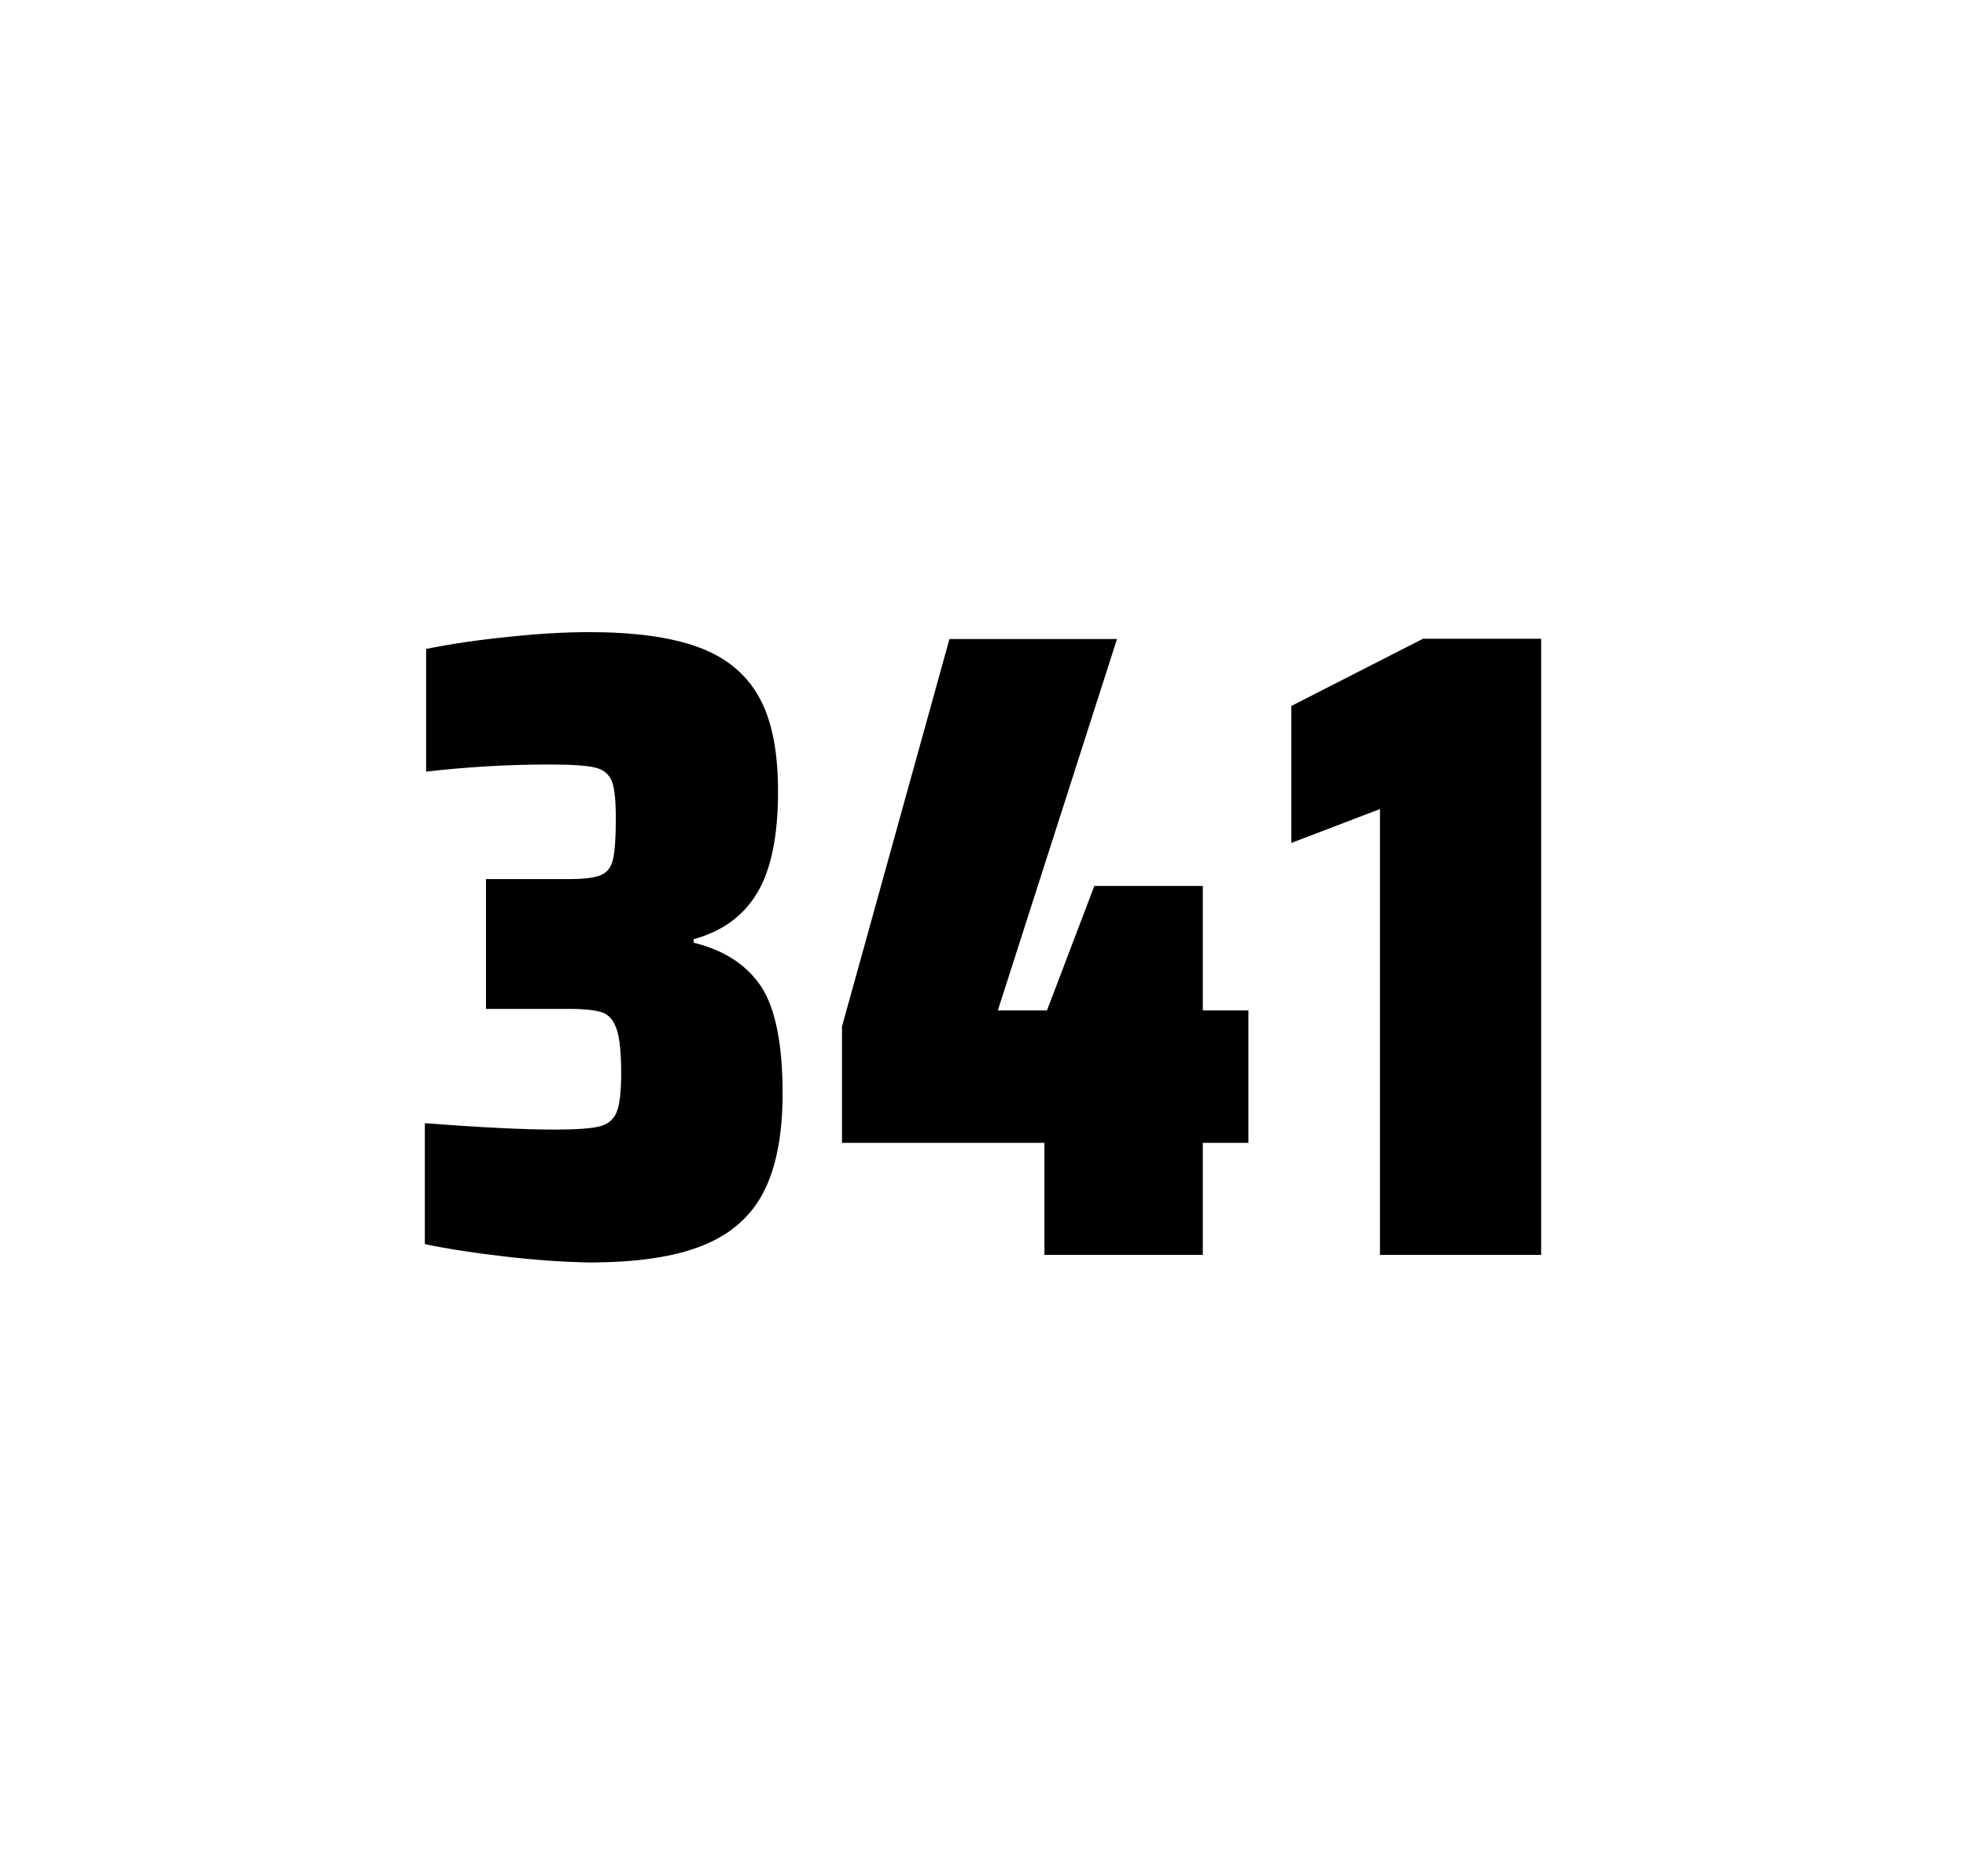
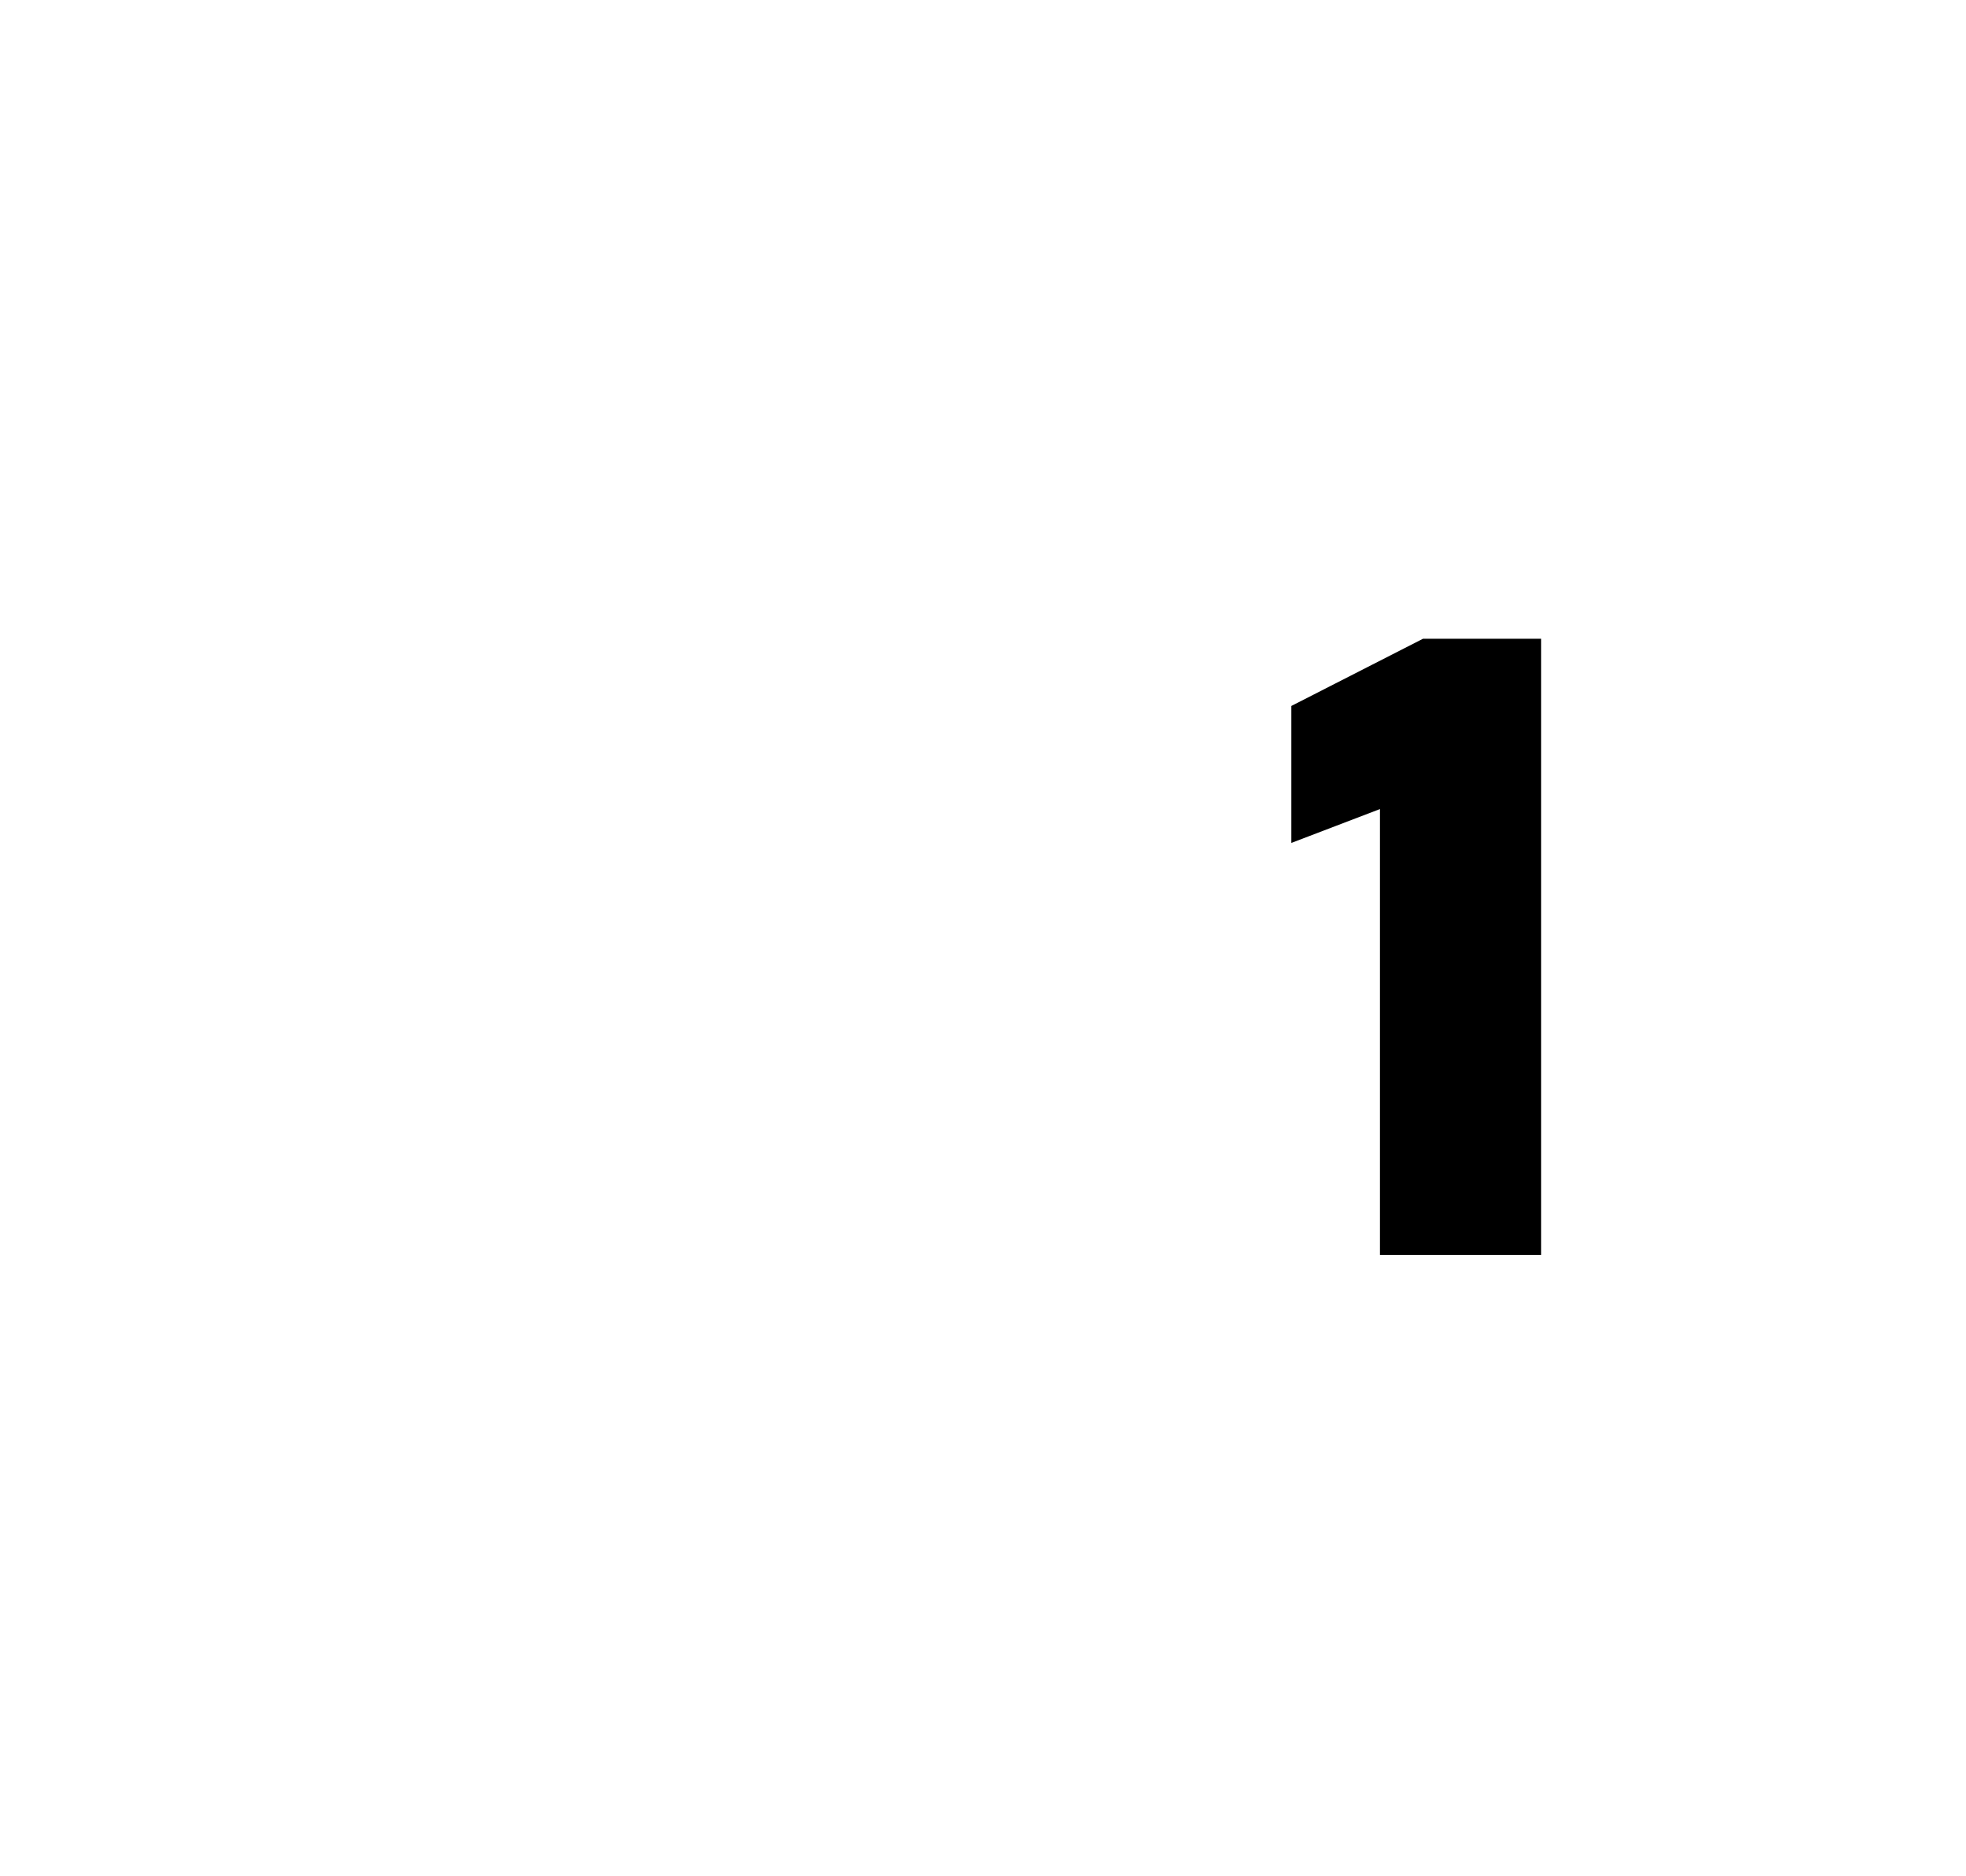
<svg xmlns="http://www.w3.org/2000/svg" version="1.1" id="wrapper" x="0px" y="0px" viewBox="0 0 772.1 737" style="enable-background:new 0 0 772.1 737;">
  <style type="text/css">
	.st0{fill:none;}
</style>
  <path id="frame" class="st0" d="M 1.5 0 L 770.5 0 C 771.3 0 772 0.7 772 1.5 L 772 735.4 C 772 736.2 771.3 736.9 770.5 736.9 L 1.5 736.9 C 0.7 736.9 0 736.2 0 735.4 L 0 1.5 C 0 0.7 0.7 0 1.5 0 Z" />
  <g id="numbers">
-     <path id="three" d="M 198.652 493.6 C 186.552 492.2 175.952 490.6 166.852 488.7 L 166.852 441.2 C 188.152 442.8 205.152 443.7 217.852 443.7 C 226.052 443.7 231.852 443.3 235.252 442.5 C 238.652 441.7 240.952 439.8 242.152 436.9 C 243.352 434 243.952 428.9 243.952 421.6 C 243.952 413.4 243.352 407.6 242.152 404.2 C 240.952 400.8 239.152 398.6 236.552 397.7 C 233.952 396.8 229.652 396.3 223.552 396.3 L 190.852 396.3 L 190.852 345.3 L 223.552 345.3 C 229.452 345.3 233.552 344.8 236.052 343.7 C 238.552 342.6 240.052 340.6 240.752 337.5 C 241.452 334.5 241.852 329.2 241.852 321.7 C 241.852 314.4 241.352 309.5 240.252 306.8 C 239.152 304.1 237.052 302.3 233.752 301.5 C 230.452 300.7 224.452 300.3 215.852 300.3 C 199.952 300.3 183.752 301.2 167.352 303.1 L 167.352 254.9 C 176.752 253 187.352 251.4 199.352 250.2 C 211.352 248.9 221.952 248.3 231.352 248.3 C 248.952 248.3 263.152 250.2 273.952 254.1 C 284.752 258 292.752 264.4 297.852 273.4 C 303.052 282.4 305.552 294.9 305.552 310.9 C 305.552 328.3 302.852 341.5 297.452 350.6 C 292.052 359.7 283.752 365.8 272.452 368.9 L 272.452 370.3 C 284.652 373.3 293.452 379.2 299.052 387.7 C 304.552 396.3 307.352 410.2 307.352 429.4 C 307.352 445.6 304.852 458.5 299.952 468.1 C 295.052 477.7 287.052 484.8 276.052 489.2 C 265.052 493.7 250.052 495.9 231.052 495.9 C 221.452 495.7 210.752 495 198.652 493.6 Z" />
-     <path id="four" d="M 410.176 492.9 L 410.176 448.9 L 330.676 448.9 L 330.676 403.2 L 372.876 251 L 438.676 251 L 391.876 396.9 L 411.176 396.9 L 429.776 348 L 472.376 348 L 472.376 396.9 L 490.276 396.9 L 490.276 448.9 L 472.376 448.9 L 472.376 492.9 L 410.176 492.9 Z" />
    <path id="one" d="M 541.948 492.9 L 541.948 317.8 L 507.148 331.1 L 507.148 277.3 L 558.848 250.9 L 605.248 250.9 L 605.248 492.9 L 541.948 492.9 Z" />
  </g>
</svg>